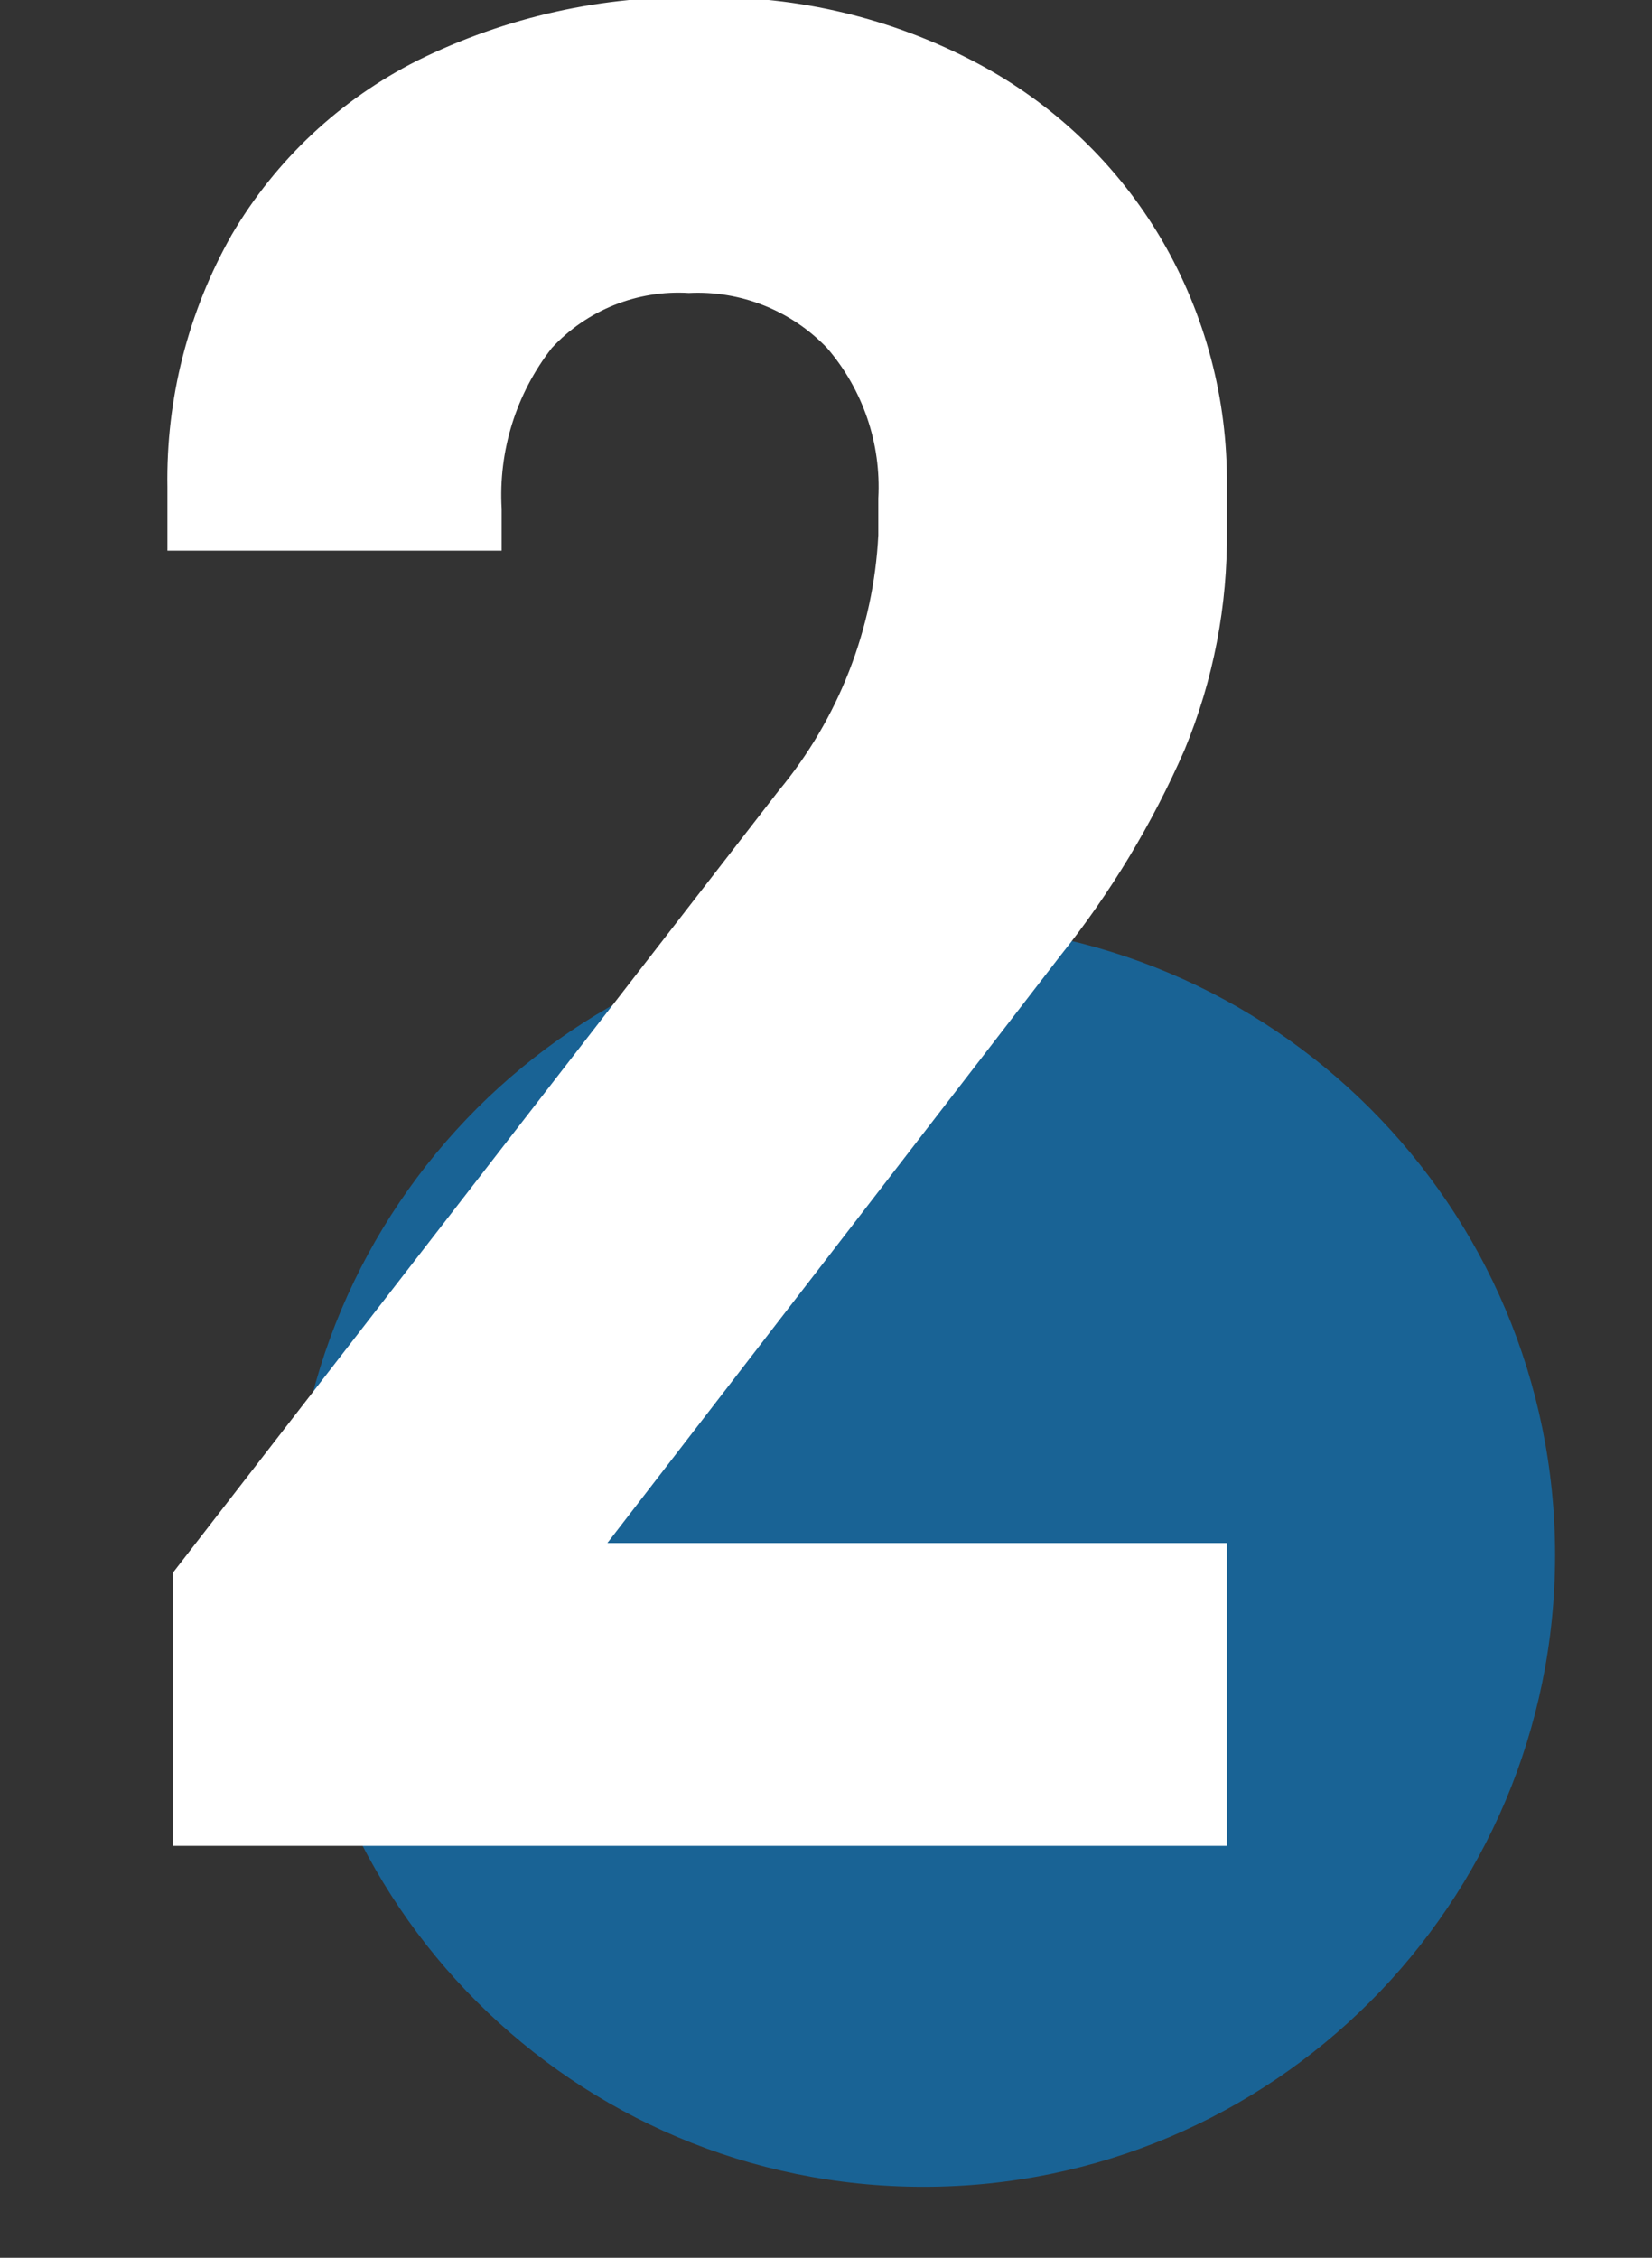
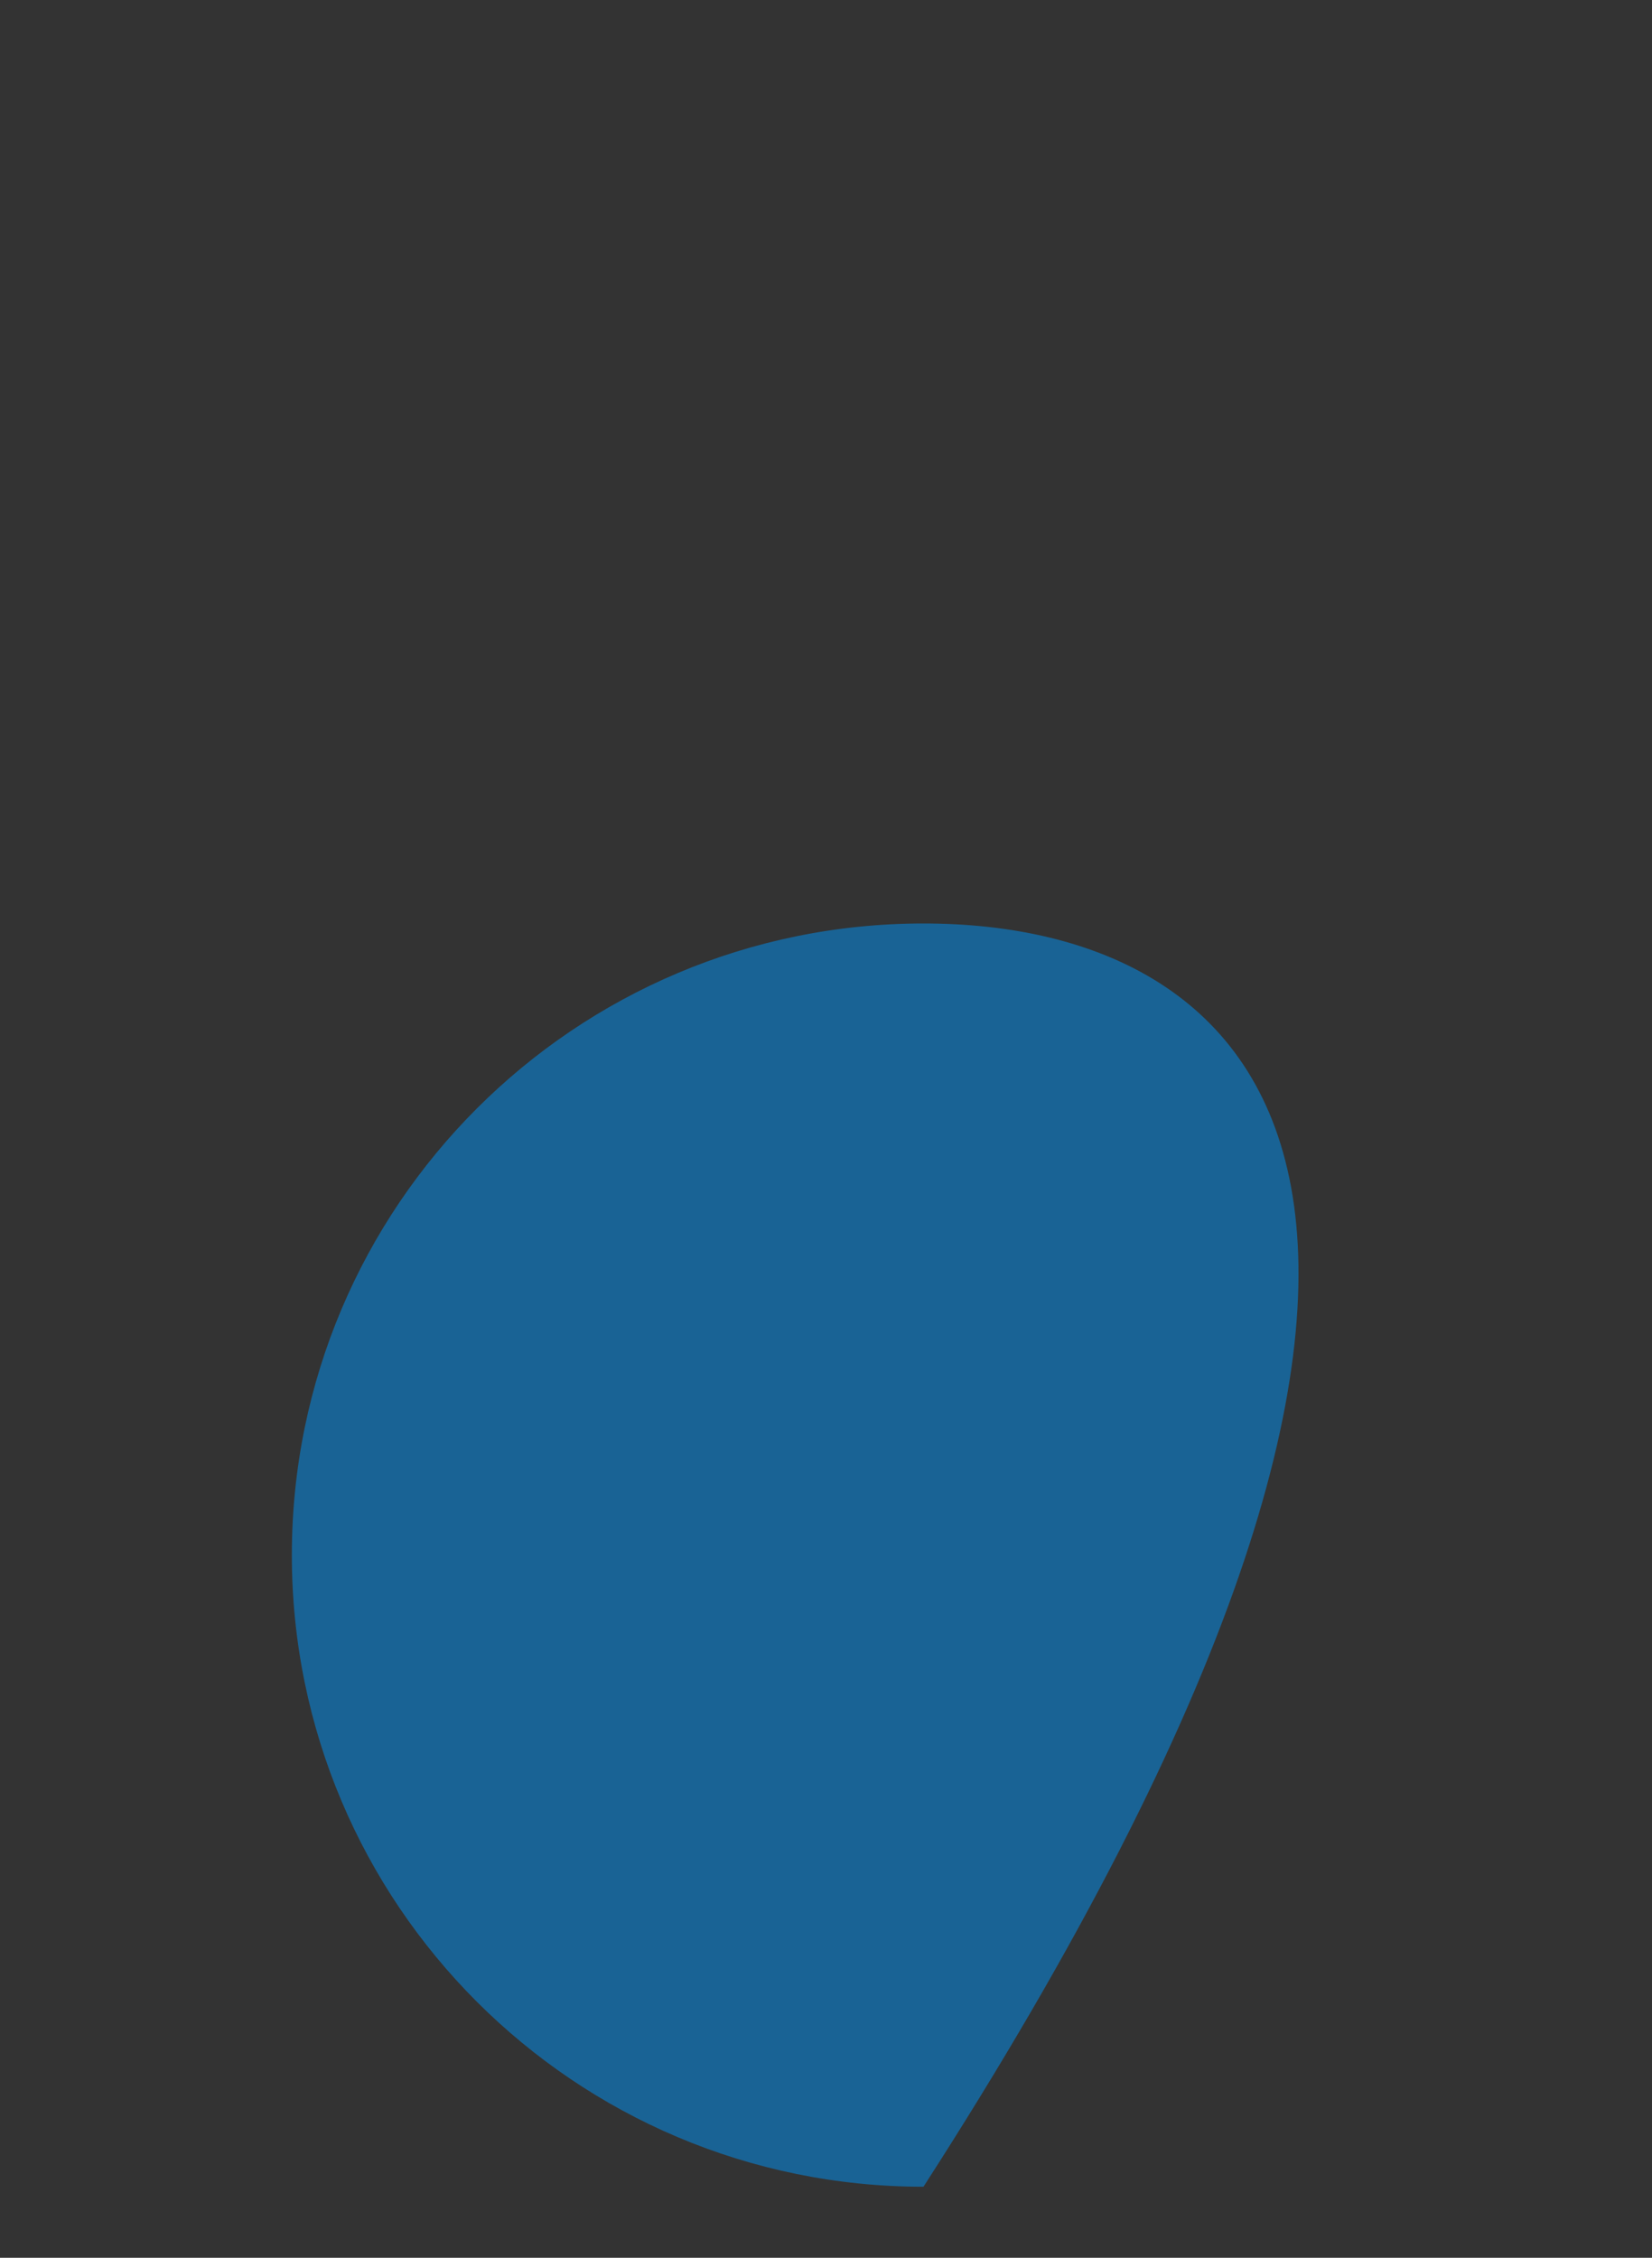
<svg xmlns="http://www.w3.org/2000/svg" width="30" height="41" viewBox="0 0 30 41" fill="none">
  <rect x="0" y="0" width="30" height="41" fill="#333333" stroke="none" />
  <g clip-path="url(#clip0)">
-     <path opacity="0.5" d="M16.77 39.71C23.105 39.71 28.24 34.575 28.24 28.24C28.24 21.905 23.105 16.77 16.77 16.77C10.435 16.77 5.3 21.905 5.3 28.24C5.3 34.575 10.435 39.71 16.77 39.71Z" fill="#0195F8" />
-     <path d="M3.14 28.56L14.14 14.36C15.228 13.049 15.863 11.421 15.95 9.72V9.05C16.004 8.054 15.671 7.076 15.02 6.32C14.698 5.983 14.307 5.719 13.874 5.547C13.441 5.374 12.976 5.297 12.51 5.32C12.047 5.292 11.583 5.367 11.152 5.54C10.722 5.713 10.335 5.979 10.02 6.32C9.372 7.151 9.049 8.188 9.11 9.24V10H3.04V8.85C3.013 7.243 3.417 5.658 4.21 4.26C5.006 2.905 6.176 1.808 7.58 1.1C9.185 0.305 10.959 -0.089 12.75 -0.05C14.492 -0.081 16.212 0.332 17.75 1.15C19.143 1.889 20.303 3 21.1 4.36C21.887 5.71 22.294 7.248 22.28 8.81V9.62C22.297 10.992 22.035 12.353 21.51 13.62C20.926 14.957 20.17 16.21 19.26 17.35L11.03 28.02H22.28V33.52H3.14V28.56Z" fill="white" />
+     <path opacity="0.5" d="M16.77 39.71C28.24 21.905 23.105 16.77 16.77 16.77C10.435 16.77 5.3 21.905 5.3 28.24C5.3 34.575 10.435 39.71 16.77 39.71Z" fill="#0195F8" />
  </g>
  <defs>
    <clipPath id="clip0">
      <rect width="30" height="41" fill="white" />
    </clipPath>
  </defs>
</svg>